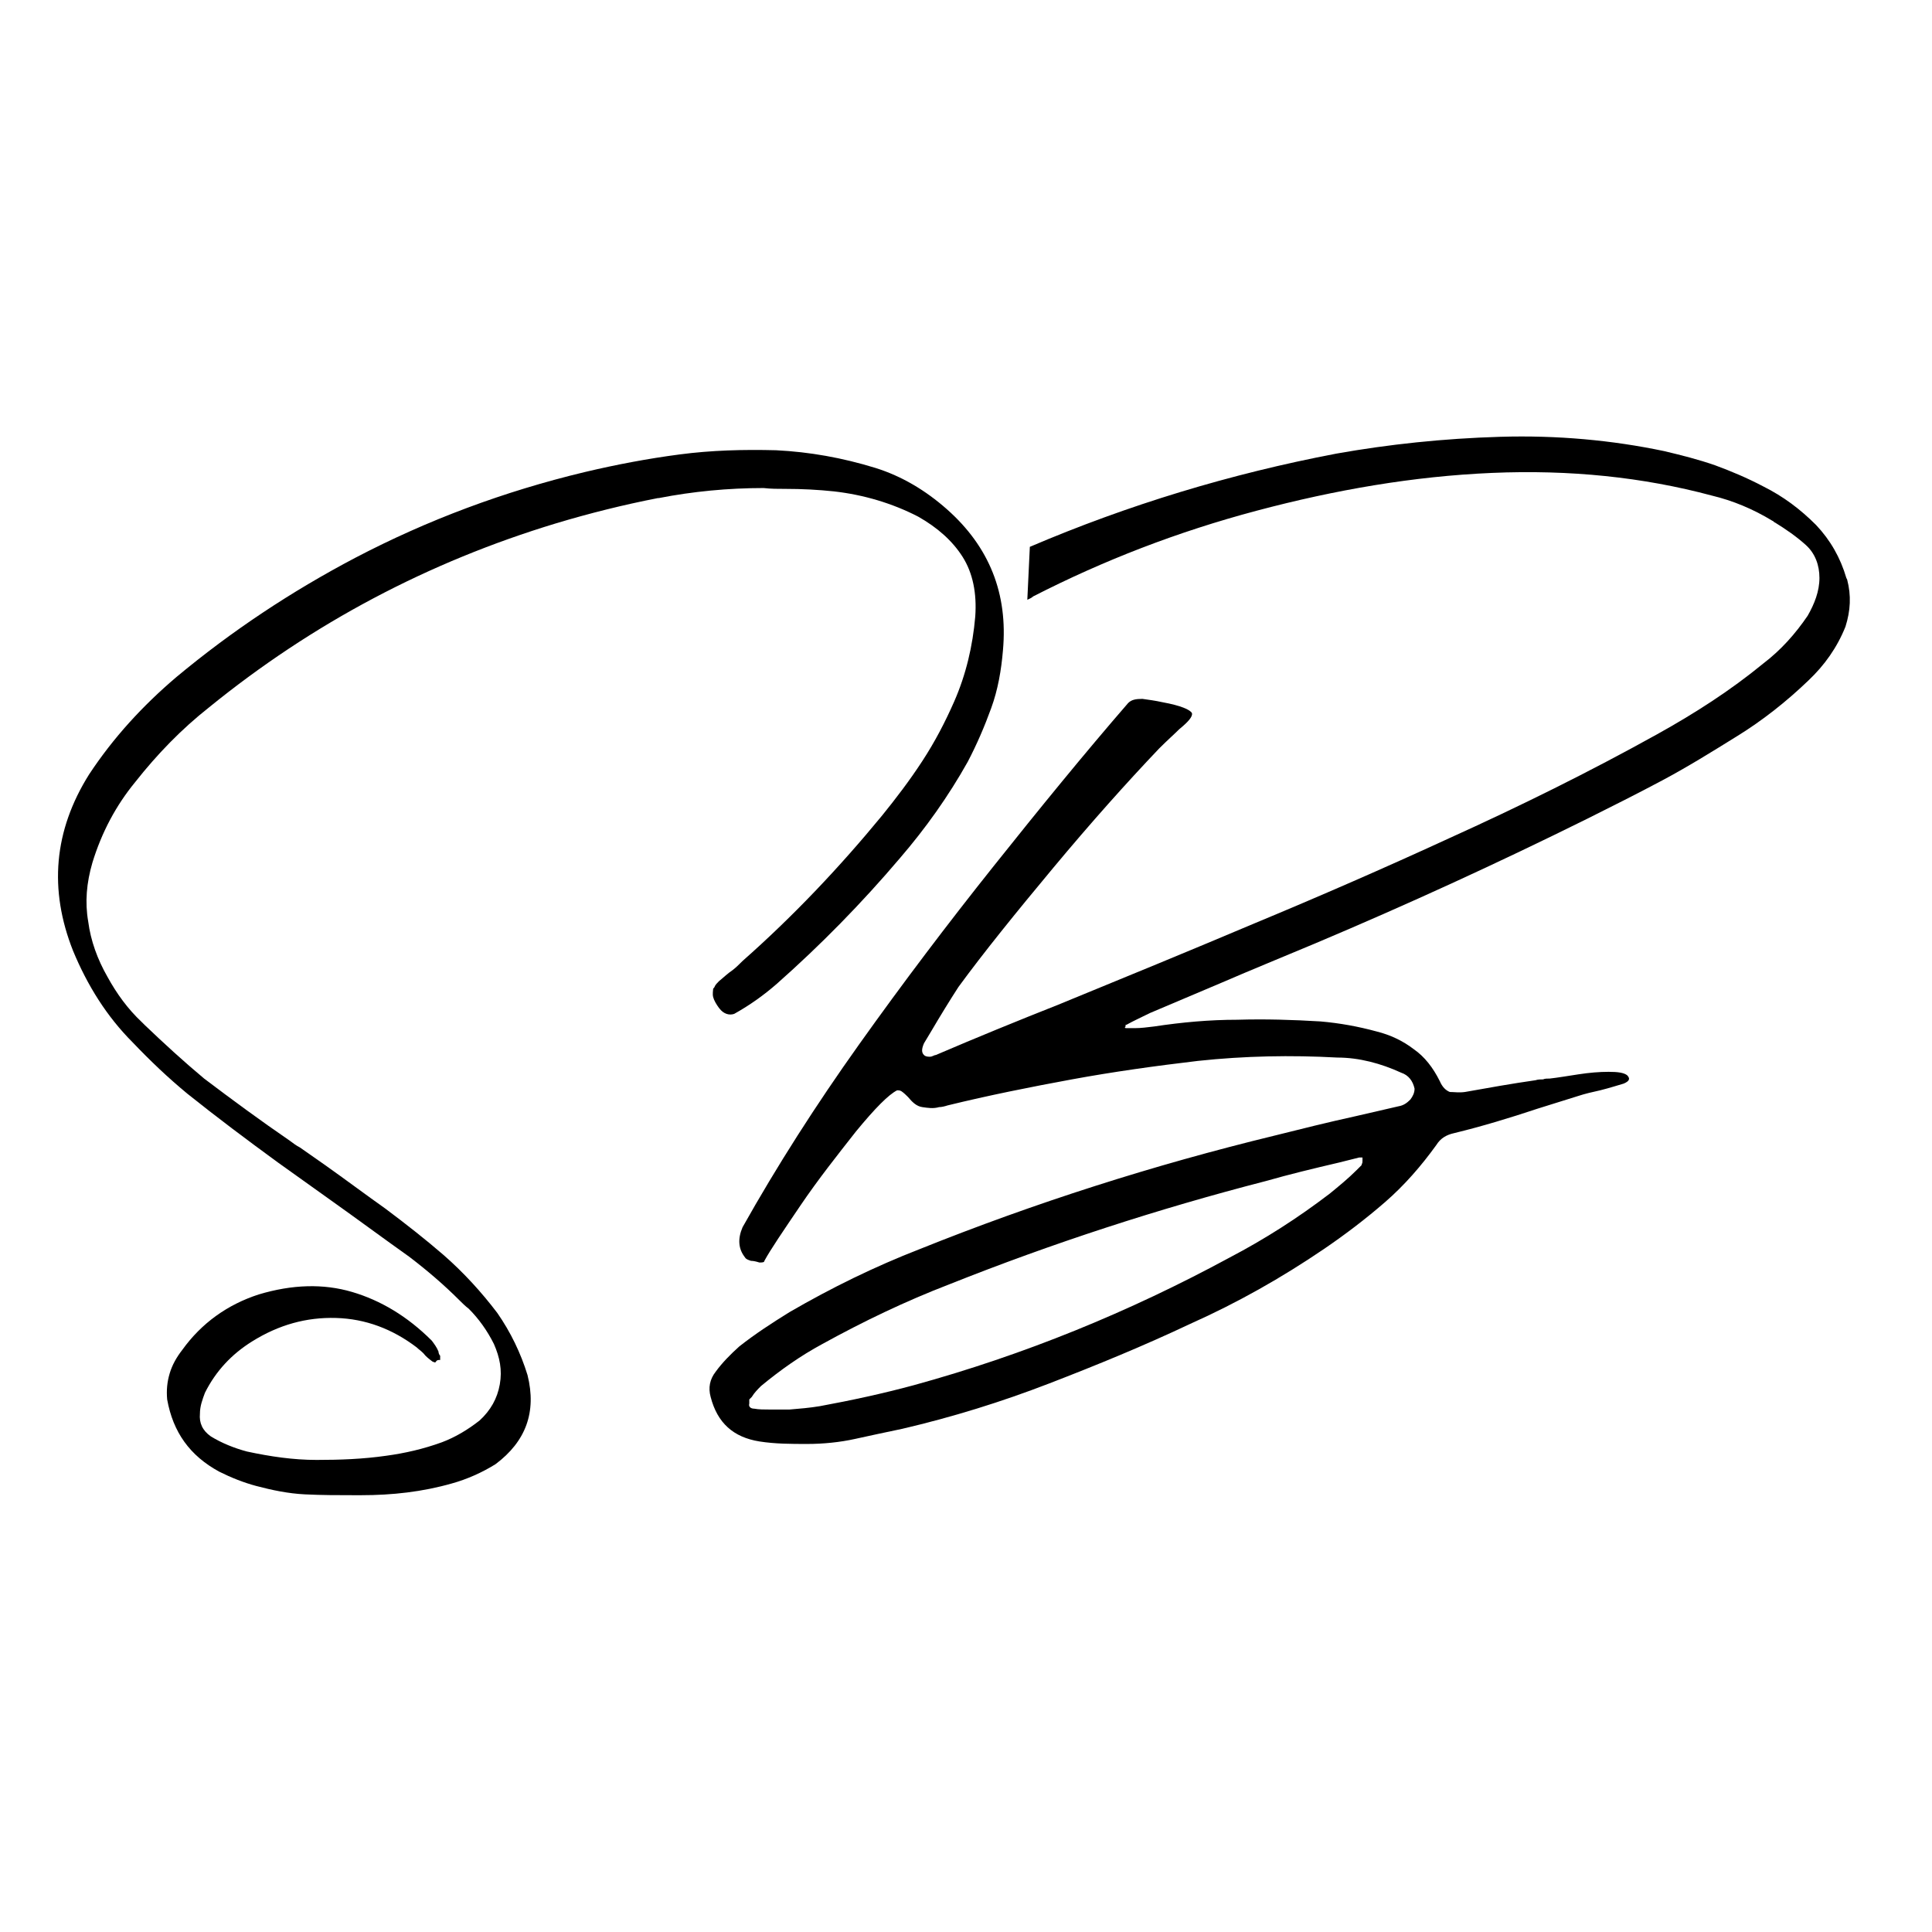
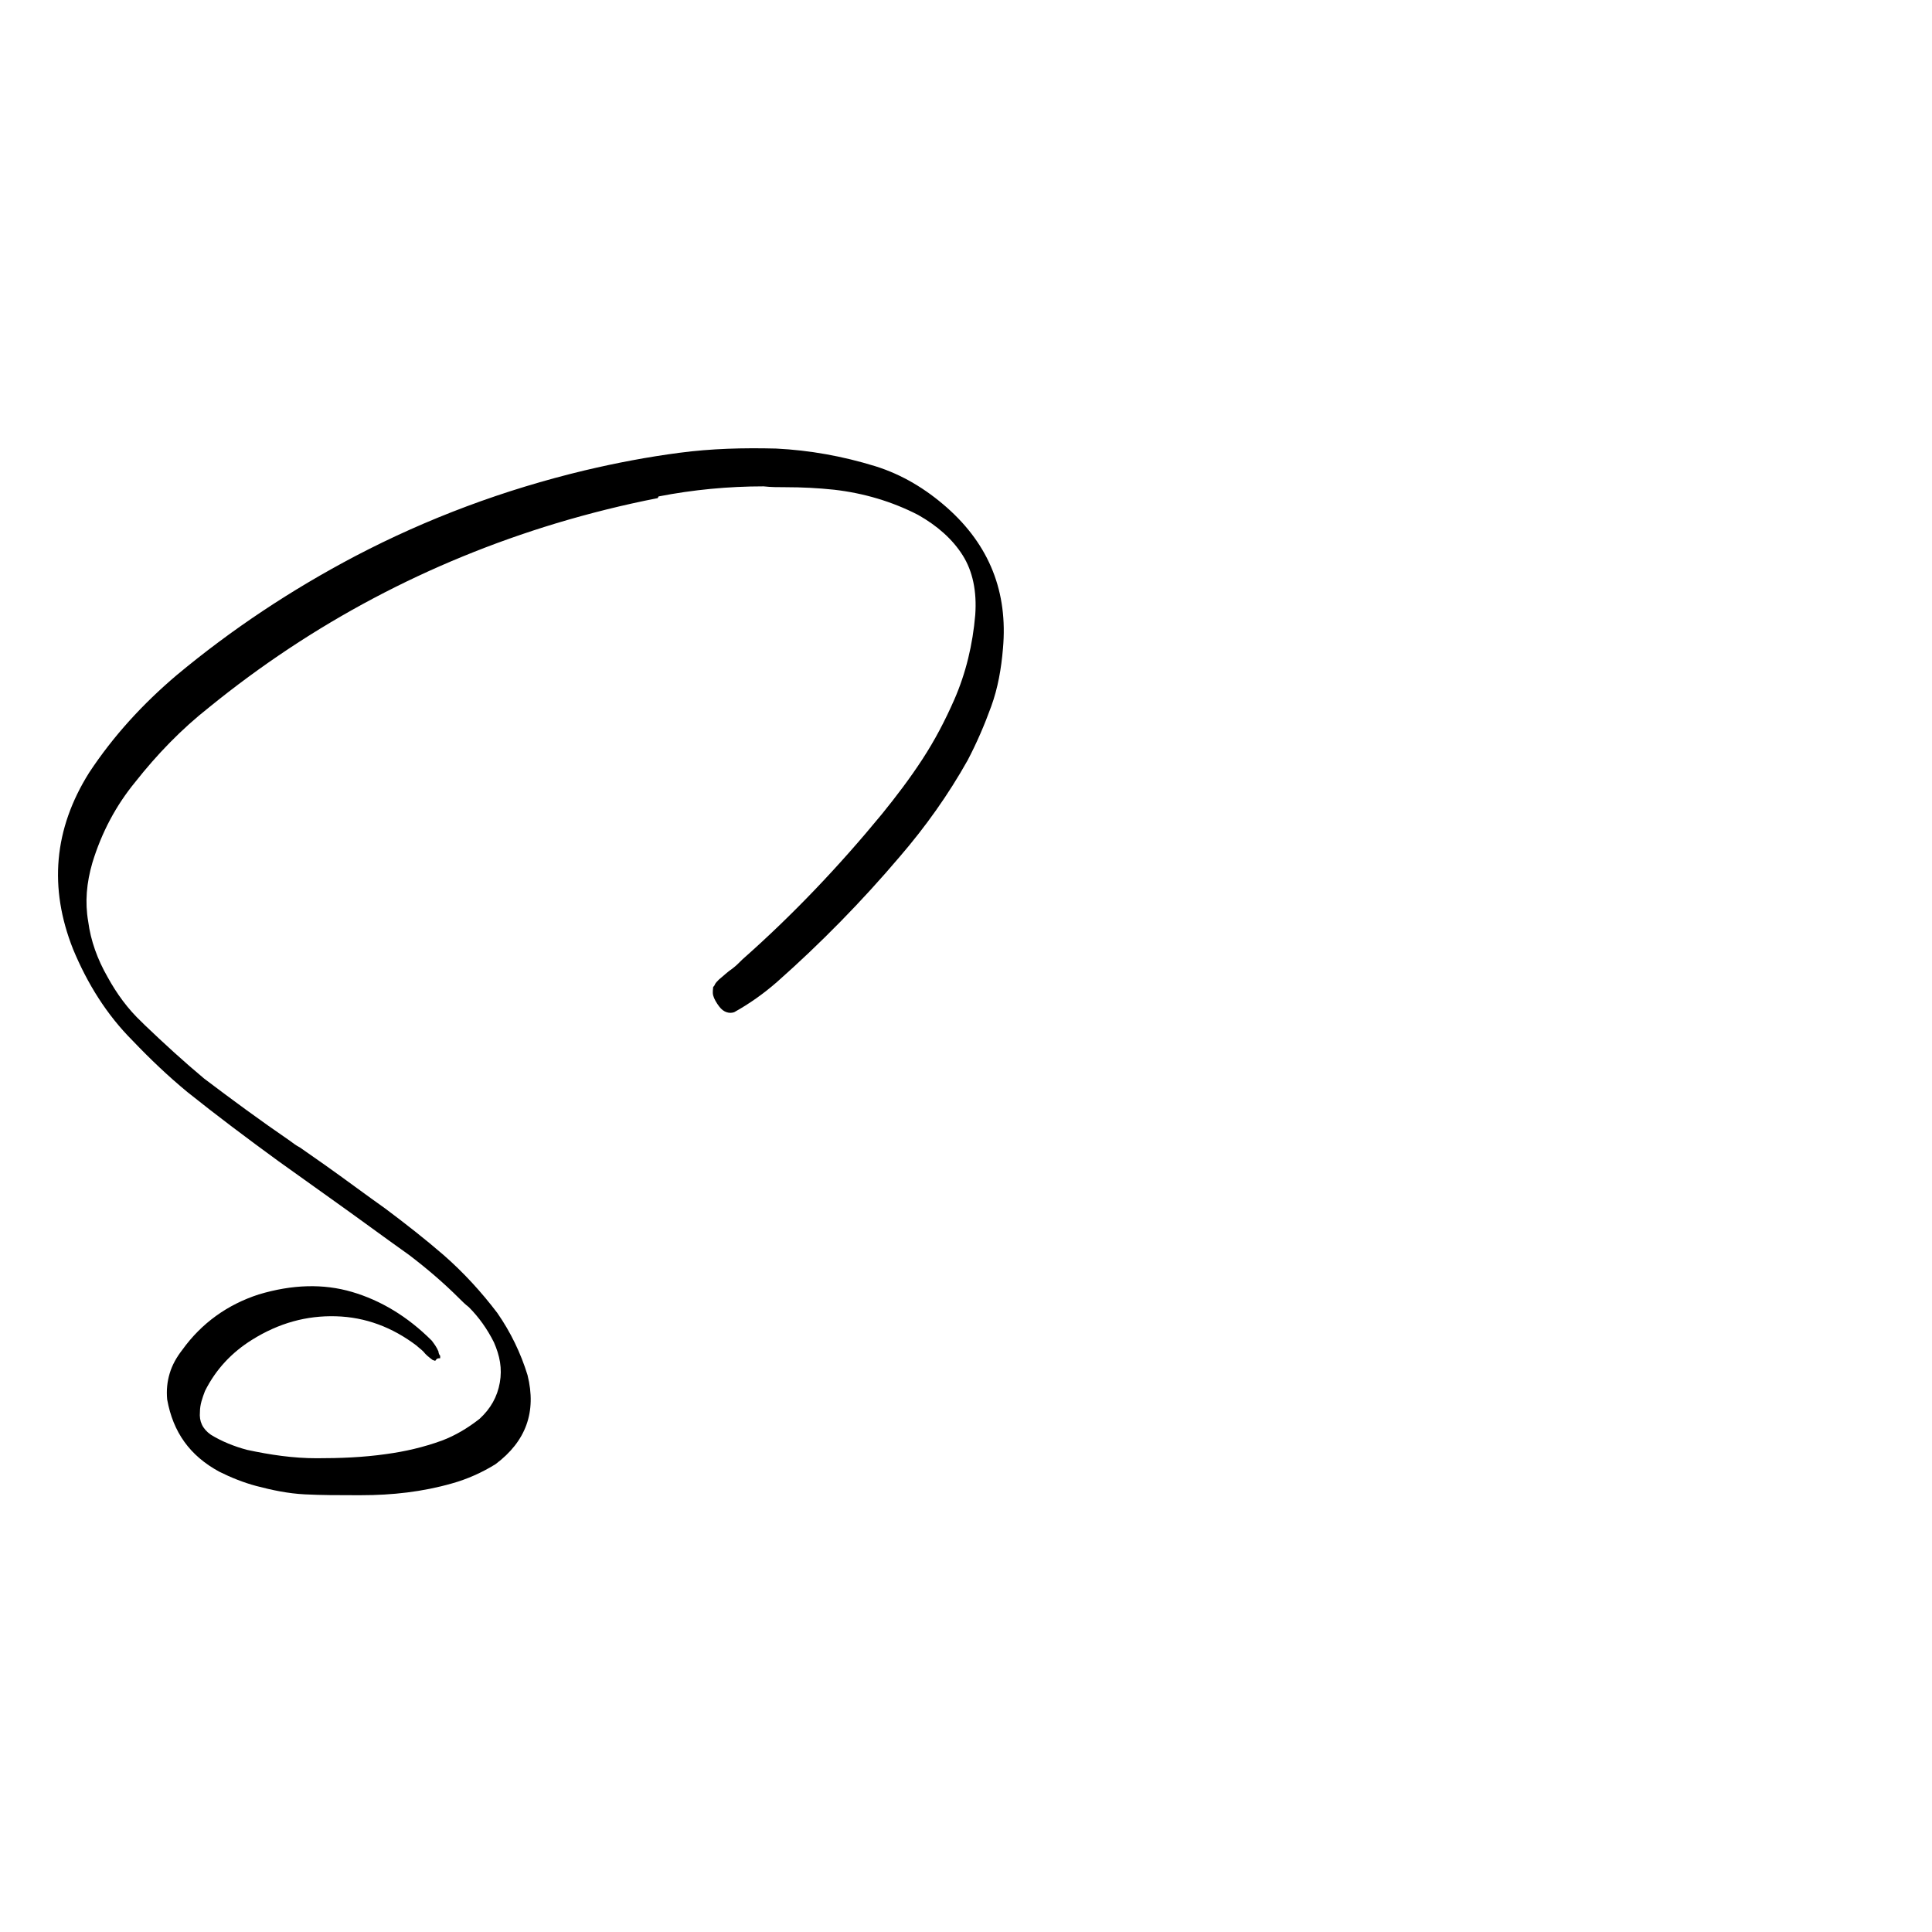
<svg xmlns="http://www.w3.org/2000/svg" viewBox="0 0 230 230" version="1.1" data-name="Layer 1" id="Layer_1">
  <defs>
    <style>
      .cls-1 {
        fill: #000;
        stroke-width: 0px;
      }
    </style>
  </defs>
-   <path d="M78.3,59.3c-4.1.8-8.1,1.8-12.1,3-15.2,4.6-29,11.9-41.3,21.9-3.3,2.6-6.2,5.6-8.8,8.9-2.3,2.8-4,6-5.1,9.6-.7,2.4-.9,4.7-.5,7,.3,2.3,1.1,4.5,2.3,6.6,1.1,2,2.4,3.8,4.1,5.4,0,0,.2.2.3.3,2.3,2.2,4.7,4.4,7.1,6.4,3.3,2.5,6.7,5,10.2,7.4.4.3.8.6,1.2.8,1,.7,2,1.4,3,2.1,2.4,1.7,4.8,3.5,7.2,5.2,2.4,1.8,4.7,3.6,6.9,5.5,2.4,2.1,4.5,4.4,6.4,6.9,1.6,2.3,2.8,4.8,3.6,7.4,1.1,4.4-.2,7.9-3.8,10.6-1.6,1-3.4,1.8-5.2,2.3-3.5,1-7.1,1.4-10.8,1.4h-.8c-1.9,0-3.9,0-5.9-.1s-3.9-.5-5.8-1c-1.5-.4-3-1-4.4-1.7-3.5-1.9-5.5-4.7-6.2-8.6-.1-1.1,0-2.1.3-3.1.3-1,.8-1.9,1.5-2.8,2.3-3.2,5.4-5.4,9.1-6.6,4-1.2,7.7-1.3,11.1-.3s6.6,2.9,9.5,5.8c.3.4.6.8.8,1.3,0,.2.1.4.2.5v.2c0,0,0,.1,0,.2,0,0,0,0,0,.1,0,0,0,0-.1,0-.1,0-.3,0-.4.2s-.3,0-.4,0c-.4-.3-.8-.6-1.1-1-.3-.3-.6-.5-.8-.7-2.9-2.2-6.1-3.4-9.6-3.5-3.5-.1-6.8.8-10,2.8-2.4,1.5-4.3,3.5-5.6,6.1-.3.8-.6,1.6-.6,2.5-.1,1.1.3,2,1.3,2.7,1.3.8,2.8,1.4,4.3,1.8,2.8.6,5.5,1,8.3,1,2.8,0,5.5-.1,8.3-.5,2.2-.3,4.4-.8,6.6-1.6,1.6-.6,3.1-1.5,4.5-2.6,1.3-1.2,2.1-2.6,2.4-4.3s0-3.2-.7-4.8c-.8-1.6-1.8-3-3-4.2-.4-.3-.8-.7-1.1-1-1.9-1.9-3.9-3.6-6-5.2-3.1-2.2-6.2-4.5-9.3-6.7-2.1-1.5-4.2-3-6.3-4.5-3.7-2.7-7.3-5.4-10.8-8.2-2.3-1.9-4.4-3.9-6.5-6.1-3.1-3.1-5.4-6.8-7.1-10.9-2.9-7.3-2.3-14.3,1.9-21,2.9-4.4,6.4-8.2,10.4-11.6,6.6-5.5,13.7-10.2,21.3-14.2,8.6-4.5,17.7-7.9,27.3-10.2,3.8-.9,7.5-1.6,11.3-2.1s7.6-.6,11.5-.5c4,.2,7.9.9,11.8,2.1,3.2,1,6,2.7,8.5,4.9,5.1,4.5,7.3,10.1,6.7,16.8-.2,2.4-.6,4.7-1.4,6.9s-1.7,4.3-2.8,6.4c-2.3,4.1-5,7.9-8.1,11.5-4.5,5.3-9.4,10.3-14.6,14.9-1.6,1.4-3.3,2.6-5.1,3.6-.3.1-.6.1-.9,0s-.6-.3-.9-.7c-.3-.4-.6-.9-.7-1.3-.1-.4,0-.8,0-1,0,0,.2-.2.2-.3.1-.2.3-.4.5-.6.5-.4,1-.9,1.6-1.3.4-.3.8-.7,1.2-1.1,6-5.3,11.5-11.1,16.6-17.3,1.7-2.1,3.3-4.2,4.8-6.5,1.5-2.3,2.7-4.6,3.8-7.1,1.4-3.2,2.2-6.6,2.5-10.1.2-2.8-.3-5.2-1.5-7.1-1.2-1.9-3-3.5-5.3-4.8-3.1-1.6-6.5-2.6-10-3-1.9-.2-3.8-.3-5.8-.3-.9,0-1.7,0-2.6-.1-4.2,0-8.4.4-12.5,1.2h0Z" class="cls-1" />
-   <path d="M219.8,68.8c-.7-2.4-1.9-4.5-3.6-6.3-1.9-1.9-3.9-3.4-6.3-4.6-1.9-1-3.8-1.8-5.7-2.5-2-.7-4-1.2-6.1-1.7-6.2-1.3-12.7-1.9-19.5-1.7-6.8.2-13.3.9-19.5,2-12.6,2.4-24.8,6.1-36.5,11.1l-.3,6.3c.2-.1.5-.2.7-.4,8.4-4.3,17.2-7.7,26.6-10.2s18.7-4.1,28-4.5c9.3-.4,18,.5,26.2,2.7,2.5.6,4.9,1.6,7.2,3,.1,0,.2.2.3.2,1.3.8,2.6,1.7,3.7,2.7s1.6,2.4,1.6,3.9c0,1.6-.6,3.1-1.4,4.5-1.5,2.2-3.2,4.1-5.3,5.7-3.9,3.2-8.1,5.9-12.6,8.4-8.1,4.5-16.4,8.6-24.8,12.4-7.6,3.5-15.4,6.9-23.1,10.1-7.8,3.3-15.6,6.5-23.4,9.7-4.8,1.9-9.7,3.9-14.6,6-.2,0-.4.2-.7.2-.2,0-.5,0-.7-.2-.3-.3-.3-.7,0-1.4.3-.5.6-1,.9-1.5,1-1.7,2.1-3.5,3.2-5.2,3-4.1,6.8-8.8,11.3-14.2,4.5-5.4,8.7-10.1,12.6-14.2,1-1,1.8-1.7,2.4-2.3,1.1-.9,1.6-1.5,1.5-1.9-.2-.4-1.3-.9-3.5-1.3-.9-.2-1.7-.3-2.4-.4-.8,0-1.3.1-1.7.5-5.2,6-10.5,12.5-16,19.4s-10.8,13.9-16,21.2c-5.2,7.3-9.8,14.5-13.9,21.8-.6,1.4-.5,2.6.3,3.6.1.2.4.3.7.4.3,0,.7.1,1,.2.3,0,.6,0,.6-.2.7-1.3,2.2-3.5,4.3-6.6s4.4-6,6.6-8.8c2.3-2.8,3.9-4.4,4.9-4.9.2,0,.3,0,.5.1.3.2.6.5.8.7.5.6,1,1.1,1.7,1.2s1.3.2,2,0c.3,0,.7-.1,1-.2,4.9-1.2,9.9-2.2,14.8-3.1s9.9-1.6,15-2.2c5.6-.6,11.1-.7,16.6-.4,2.6,0,5.2.7,7.6,1.8.9.3,1.4,1,1.6,1.9,0,.5-.2.9-.5,1.3-.4.4-.8.7-1.4.8-1.7.4-3.5.8-5.2,1.2-3.2.7-6.4,1.5-9.6,2.3-14.4,3.5-28.5,8-42.2,13.5-5.4,2.1-10.5,4.6-15.5,7.5-2.1,1.3-4.1,2.6-6,4.1-1,.9-2,1.9-2.8,3-.7.9-.9,1.9-.6,3,.8,3.1,2.7,4.8,5.8,5.3,1.9.3,3.8.3,5.7.3,1.9,0,3.9-.2,5.7-.6s3.7-.8,5.6-1.2c6-1.4,11.8-3.2,17.5-5.4,5.7-2.2,11.3-4.5,16.8-7.1,5.6-2.5,10.9-5.5,15.9-8.9,2.5-1.7,5-3.6,7.3-5.6,2.3-2,4.3-4.3,6.1-6.8.5-.8,1.2-1.2,2.1-1.4,3.3-.8,6.6-1.8,9.9-2.9,1.6-.5,3.2-1,4.8-1.5.9-.3,1.8-.5,2.7-.7,1.2-.3,2.1-.6,2.8-.8.7-.3.8-.6.4-1-.4-.3-1.1-.4-2.2-.4-1.1,0-2.3.1-3.6.3-1.3.2-2.5.4-3.4.5-.3,0-.6,0-.8.1-.3,0-.6,0-.9.1-2.8.4-5.6.9-8.4,1.4-.7.1-1.3,0-1.8,0-.5-.2-.9-.6-1.2-1.3-.8-1.6-1.8-2.9-3.1-3.8-1.3-1-2.8-1.7-4.4-2.1-2.2-.6-4.4-1-6.7-1.2-3.3-.2-6.6-.3-9.9-.2-3.3,0-6.6.3-9.9.8-.8.1-1.6.2-2.3.2h-.8s0,0-.1,0c0,0-.1,0-.2,0,0,0,0,0-.1-.1,0,0,0,0,.1-.1,0,0,0-.2,0-.2s0,0,.1,0c.9-.5,1.8-.9,2.8-1.4,2.8-1.2,5.7-2.4,8.5-3.6,3.7-1.6,7.4-3.1,11.2-4.7,10.9-4.6,21.6-9.5,32.3-14.8,3-1.5,6-3,9-4.6,3-1.6,5.9-3.4,8.8-5.2,3.1-1.9,6-4.2,8.6-6.7,1.9-1.8,3.4-3.9,4.4-6.4.6-1.9.7-3.7.2-5.6h0ZM162.1,138.7c-.2.2-.4.4-.6.6-1,1-2.1,1.9-3.2,2.8-3.8,2.9-7.7,5.4-11.9,7.6-12,6.5-24.5,11.6-37.6,15.2-3.7,1-7.4,1.8-11.2,2.5-1.2.2-2.4.3-3.6.4-.5,0-1,0-1.5,0-.3,0-.6,0-.9,0-.6,0-1.3,0-1.8-.1-.5,0-.7-.3-.6-.6,0,0,0-.1,0-.2v-.3c0,0,.2-.2.3-.3.3-.5.7-.9,1.1-1.3,2.3-1.9,4.7-3.6,7.3-5,4.9-2.7,9.9-5.1,15.1-7.1,12.3-4.9,24.9-9,37.7-12.3,2.8-.8,5.7-1.5,8.7-2.2.8-.2,1.6-.4,2.4-.6,0,0,.1,0,.2,0,0,0,.2,0,.2,0,0,0,0,0,0,0,0,.1,0,.3,0,.4s0,.3-.1.4h0Z" class="cls-1" />
+   <path d="M78.3,59.3c-4.1.8-8.1,1.8-12.1,3-15.2,4.6-29,11.9-41.3,21.9-3.3,2.6-6.2,5.6-8.8,8.9-2.3,2.8-4,6-5.1,9.6-.7,2.4-.9,4.7-.5,7,.3,2.3,1.1,4.5,2.3,6.6,1.1,2,2.4,3.8,4.1,5.4,0,0,.2.2.3.3,2.3,2.2,4.7,4.4,7.1,6.4,3.3,2.5,6.7,5,10.2,7.4.4.3.8.6,1.2.8,1,.7,2,1.4,3,2.1,2.4,1.7,4.8,3.5,7.2,5.2,2.4,1.8,4.7,3.6,6.9,5.5,2.4,2.1,4.5,4.4,6.4,6.9,1.6,2.3,2.8,4.8,3.6,7.4,1.1,4.4-.2,7.9-3.8,10.6-1.6,1-3.4,1.8-5.2,2.3-3.5,1-7.1,1.4-10.8,1.4h-.8c-1.9,0-3.9,0-5.9-.1s-3.9-.5-5.8-1c-1.5-.4-3-1-4.4-1.7-3.5-1.9-5.5-4.7-6.2-8.6-.1-1.1,0-2.1.3-3.1.3-1,.8-1.9,1.5-2.8,2.3-3.2,5.4-5.4,9.1-6.6,4-1.2,7.7-1.3,11.1-.3s6.6,2.9,9.5,5.8c.3.4.6.8.8,1.3,0,.2.1.4.2.5c0,0,0,.1,0,.2,0,0,0,0,0,.1,0,0,0,0-.1,0-.1,0-.3,0-.4.2s-.3,0-.4,0c-.4-.3-.8-.6-1.1-1-.3-.3-.6-.5-.8-.7-2.9-2.2-6.1-3.4-9.6-3.5-3.5-.1-6.8.8-10,2.8-2.4,1.5-4.3,3.5-5.6,6.1-.3.8-.6,1.6-.6,2.5-.1,1.1.3,2,1.3,2.7,1.3.8,2.8,1.4,4.3,1.8,2.8.6,5.5,1,8.3,1,2.8,0,5.5-.1,8.3-.5,2.2-.3,4.4-.8,6.6-1.6,1.6-.6,3.1-1.5,4.5-2.6,1.3-1.2,2.1-2.6,2.4-4.3s0-3.2-.7-4.8c-.8-1.6-1.8-3-3-4.2-.4-.3-.8-.7-1.1-1-1.9-1.9-3.9-3.6-6-5.2-3.1-2.2-6.2-4.5-9.3-6.7-2.1-1.5-4.2-3-6.3-4.5-3.7-2.7-7.3-5.4-10.8-8.2-2.3-1.9-4.4-3.9-6.5-6.1-3.1-3.1-5.4-6.8-7.1-10.9-2.9-7.3-2.3-14.3,1.9-21,2.9-4.4,6.4-8.2,10.4-11.6,6.6-5.5,13.7-10.2,21.3-14.2,8.6-4.5,17.7-7.9,27.3-10.2,3.8-.9,7.5-1.6,11.3-2.1s7.6-.6,11.5-.5c4,.2,7.9.9,11.8,2.1,3.2,1,6,2.7,8.5,4.9,5.1,4.5,7.3,10.1,6.7,16.8-.2,2.4-.6,4.7-1.4,6.9s-1.7,4.3-2.8,6.4c-2.3,4.1-5,7.9-8.1,11.5-4.5,5.3-9.4,10.3-14.6,14.9-1.6,1.4-3.3,2.6-5.1,3.6-.3.1-.6.1-.9,0s-.6-.3-.9-.7c-.3-.4-.6-.9-.7-1.3-.1-.4,0-.8,0-1,0,0,.2-.2.2-.3.1-.2.3-.4.5-.6.5-.4,1-.9,1.6-1.3.4-.3.8-.7,1.2-1.1,6-5.3,11.5-11.1,16.6-17.3,1.7-2.1,3.3-4.2,4.8-6.5,1.5-2.3,2.7-4.6,3.8-7.1,1.4-3.2,2.2-6.6,2.5-10.1.2-2.8-.3-5.2-1.5-7.1-1.2-1.9-3-3.5-5.3-4.8-3.1-1.6-6.5-2.6-10-3-1.9-.2-3.8-.3-5.8-.3-.9,0-1.7,0-2.6-.1-4.2,0-8.4.4-12.5,1.2h0Z" class="cls-1" />
</svg>